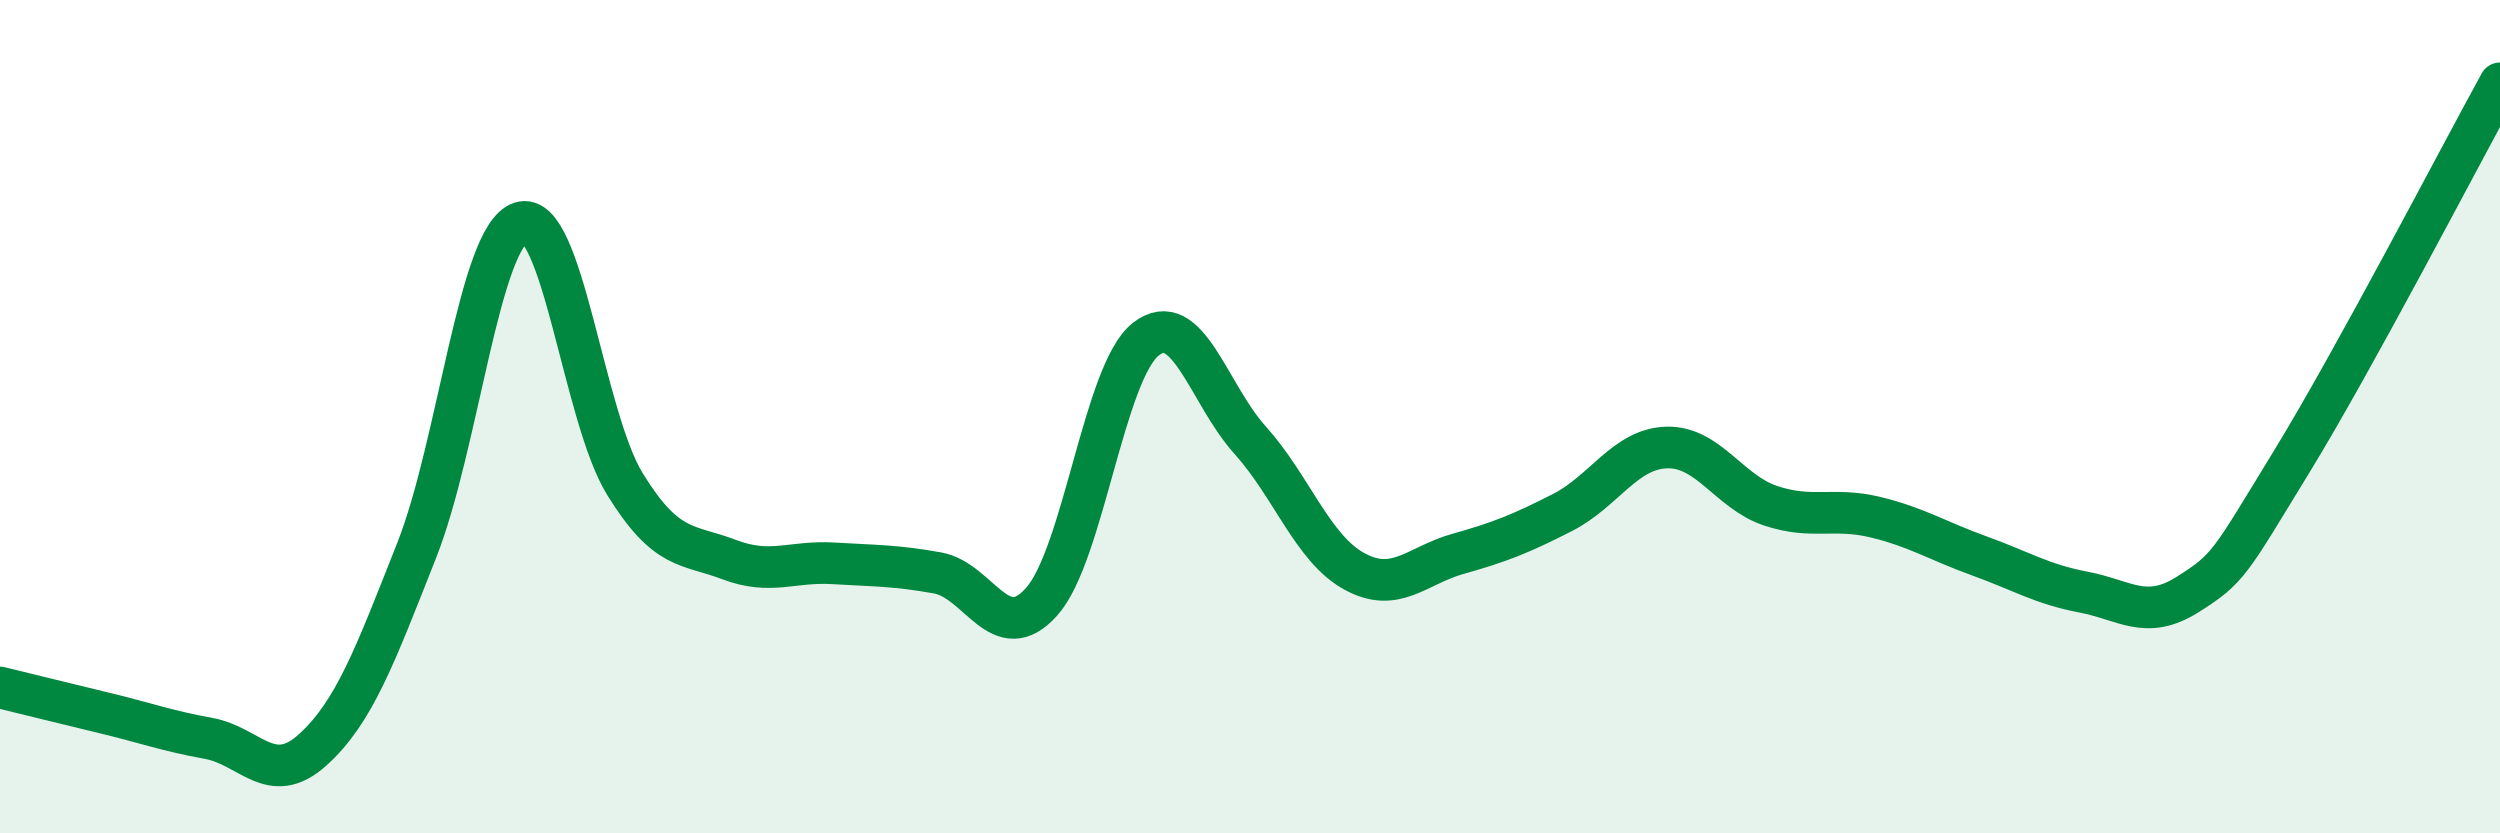
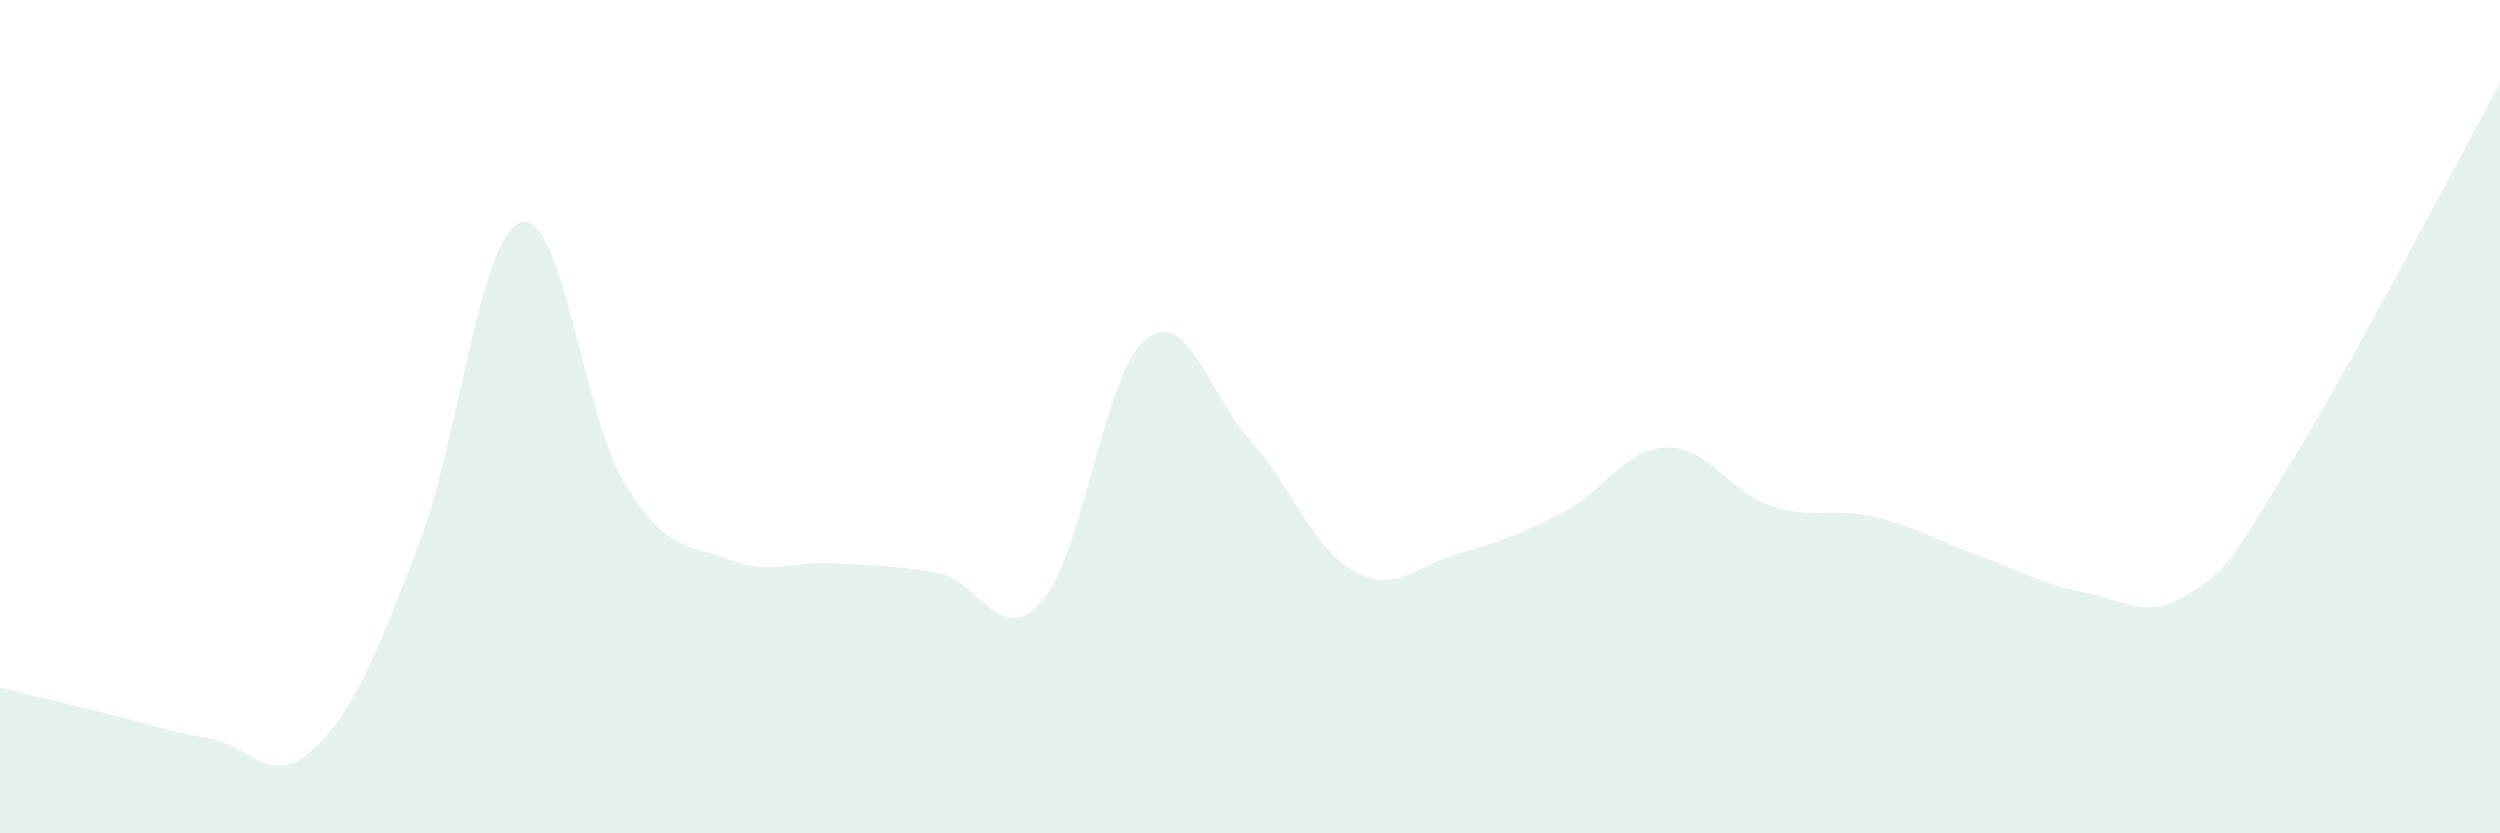
<svg xmlns="http://www.w3.org/2000/svg" width="60" height="20" viewBox="0 0 60 20">
  <path d="M 0,16.5 C 0.5,16.62 1.5,16.87 2.5,17.11 C 3.5,17.35 4,17.54 5,17.72 C 6,17.9 6.5,18.9 7.5,18 C 8.5,17.1 9,15.74 10,13.21 C 11,10.68 11.5,5.66 12.5,5.34 C 13.5,5.02 14,10 15,11.62 C 16,13.24 16.5,13.05 17.5,13.43 C 18.5,13.81 19,13.46 20,13.52 C 21,13.58 21.5,13.57 22.5,13.75 C 23.5,13.93 24,15.56 25,14.44 C 26,13.32 26.5,8.92 27.5,8.14 C 28.5,7.36 29,9.45 30,10.56 C 31,11.67 31.5,13.16 32.5,13.71 C 33.5,14.26 34,13.57 35,13.29 C 36,13.01 36.5,12.81 37.5,12.3 C 38.5,11.79 39,10.77 40,10.74 C 41,10.71 41.5,11.81 42.5,12.14 C 43.5,12.47 44,12.17 45,12.41 C 46,12.65 46.5,12.98 47.5,13.34 C 48.5,13.7 49,14.02 50,14.21 C 51,14.4 51.5,14.9 52.5,14.27 C 53.5,13.64 53.5,13.53 55,11.08 C 56.5,8.63 59,3.82 60,2L60 20L0 20Z" fill="#008740" opacity="0.1" stroke-linecap="round" stroke-linejoin="round" />
-   <path d="M 0,16.5 C 0.5,16.62 1.5,16.87 2.5,17.11 C 3.5,17.35 4,17.54 5,17.72 C 6,17.9 6.5,18.9 7.5,18 C 8.5,17.1 9,15.74 10,13.21 C 11,10.68 11.5,5.66 12.5,5.34 C 13.5,5.02 14,10 15,11.62 C 16,13.24 16.5,13.05 17.5,13.43 C 18.5,13.81 19,13.46 20,13.52 C 21,13.58 21.5,13.57 22.5,13.75 C 23.5,13.93 24,15.56 25,14.44 C 26,13.32 26.5,8.92 27.5,8.14 C 28.5,7.36 29,9.45 30,10.56 C 31,11.67 31.5,13.16 32.5,13.71 C 33.5,14.26 34,13.57 35,13.29 C 36,13.01 36.5,12.81 37.5,12.3 C 38.5,11.79 39,10.77 40,10.74 C 41,10.71 41.5,11.81 42.5,12.14 C 43.5,12.47 44,12.17 45,12.41 C 46,12.65 46.5,12.98 47.5,13.34 C 48.5,13.7 49,14.02 50,14.21 C 51,14.4 51.5,14.9 52.5,14.27 C 53.5,13.64 53.5,13.53 55,11.08 C 56.5,8.63 59,3.82 60,2" stroke="#008740" stroke-width="1" fill="none" stroke-linecap="round" stroke-linejoin="round" />
</svg>